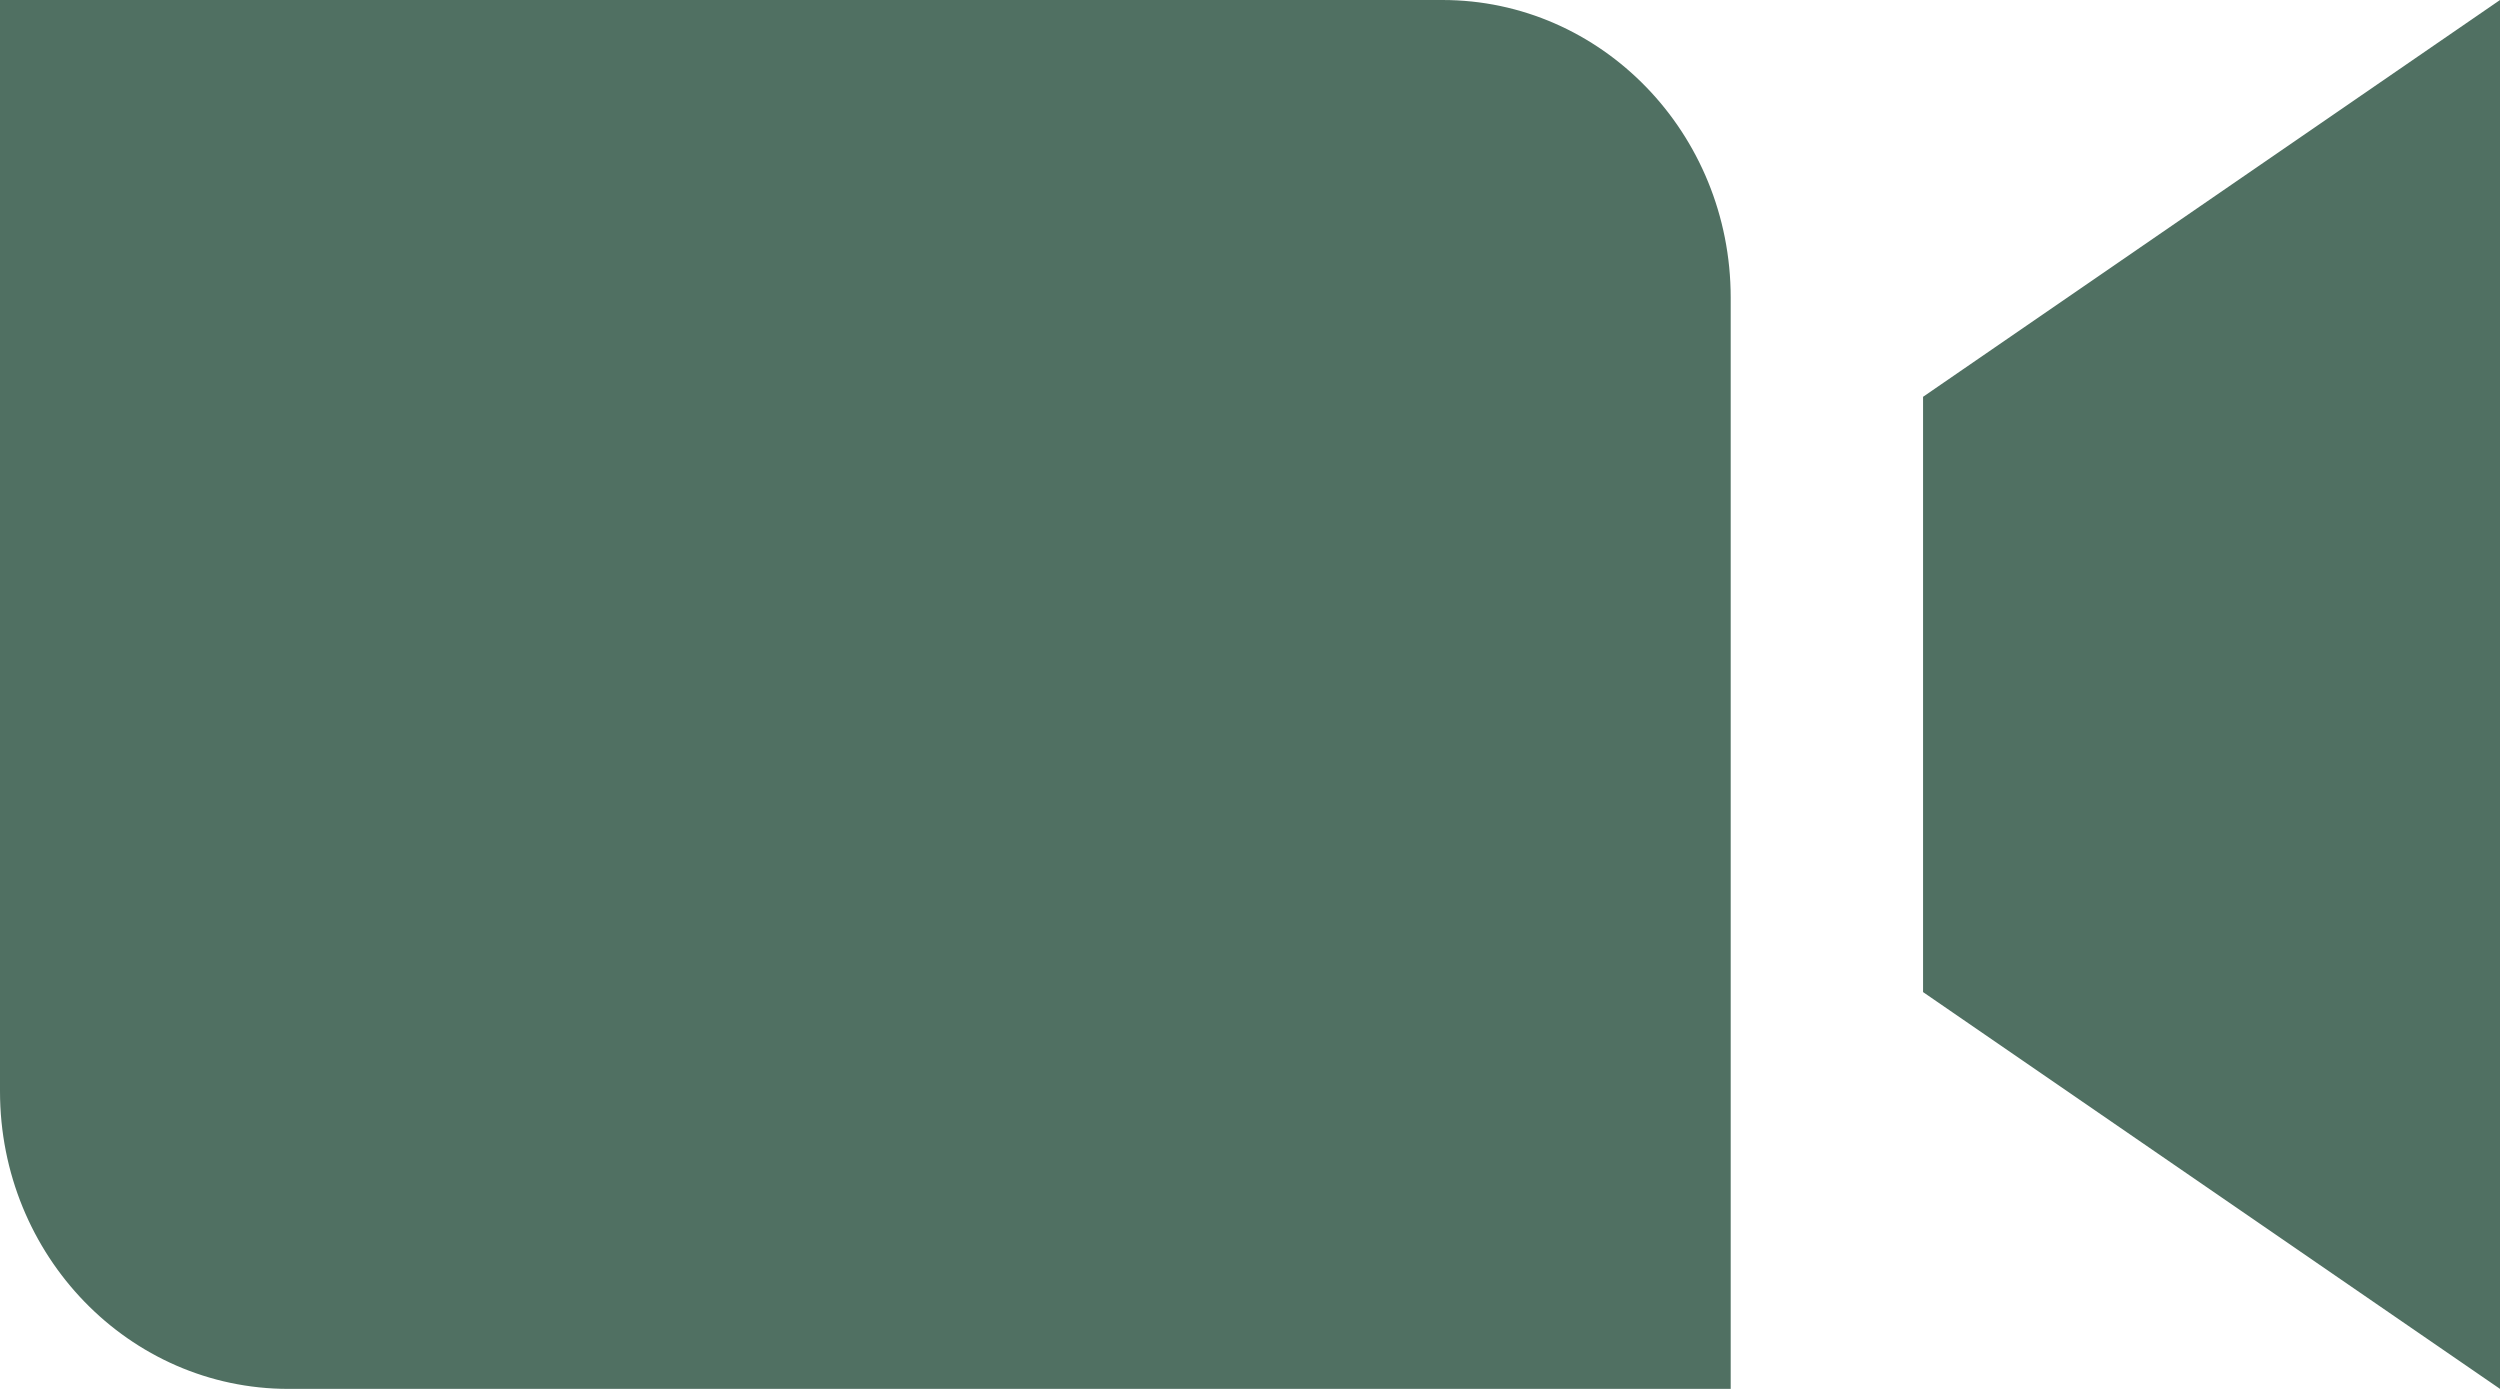
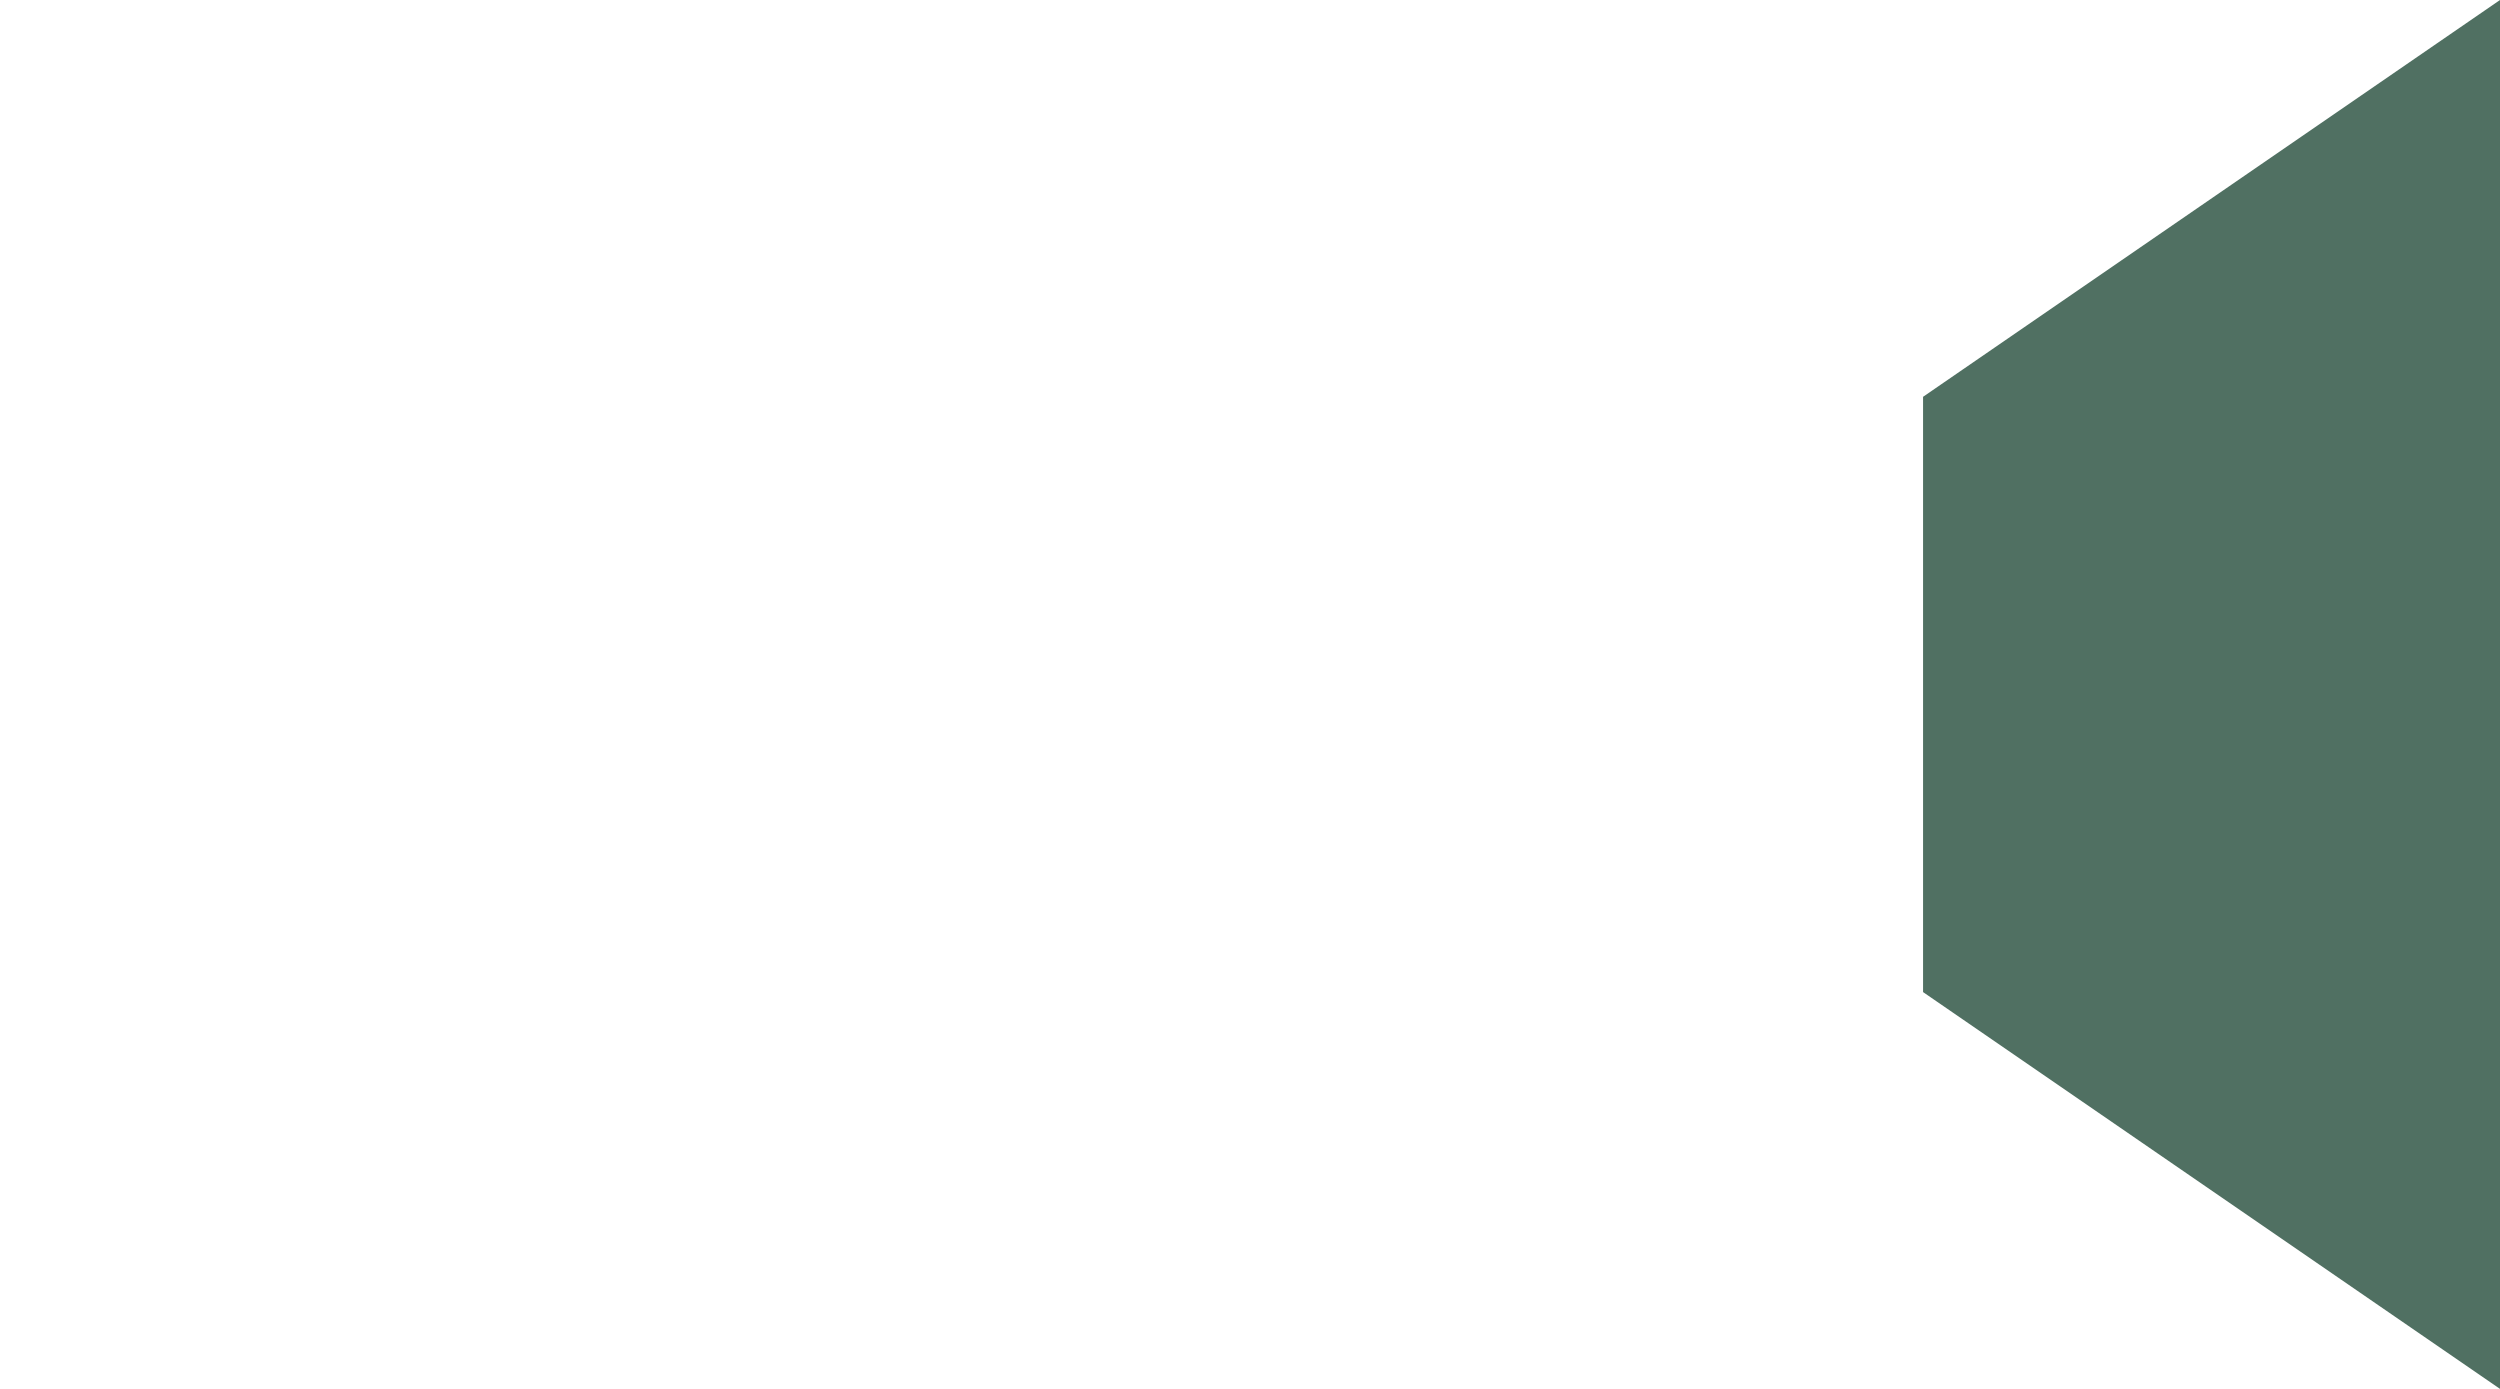
<svg xmlns="http://www.w3.org/2000/svg" width="18" height="10" viewBox="0 0 18 10" fill="none">
  <g id="Vector">
-     <path d="M12.461 10H2.077C0.93 10 0 9.041 0 7.857V0H10.385C11.532 0 12.461 0.959 12.461 2.143V10Z" fill="#507062" />
    <path d="M18 10L13.846 7.143V2.857L18 0V10Z" fill="#507062" />
  </g>
</svg>